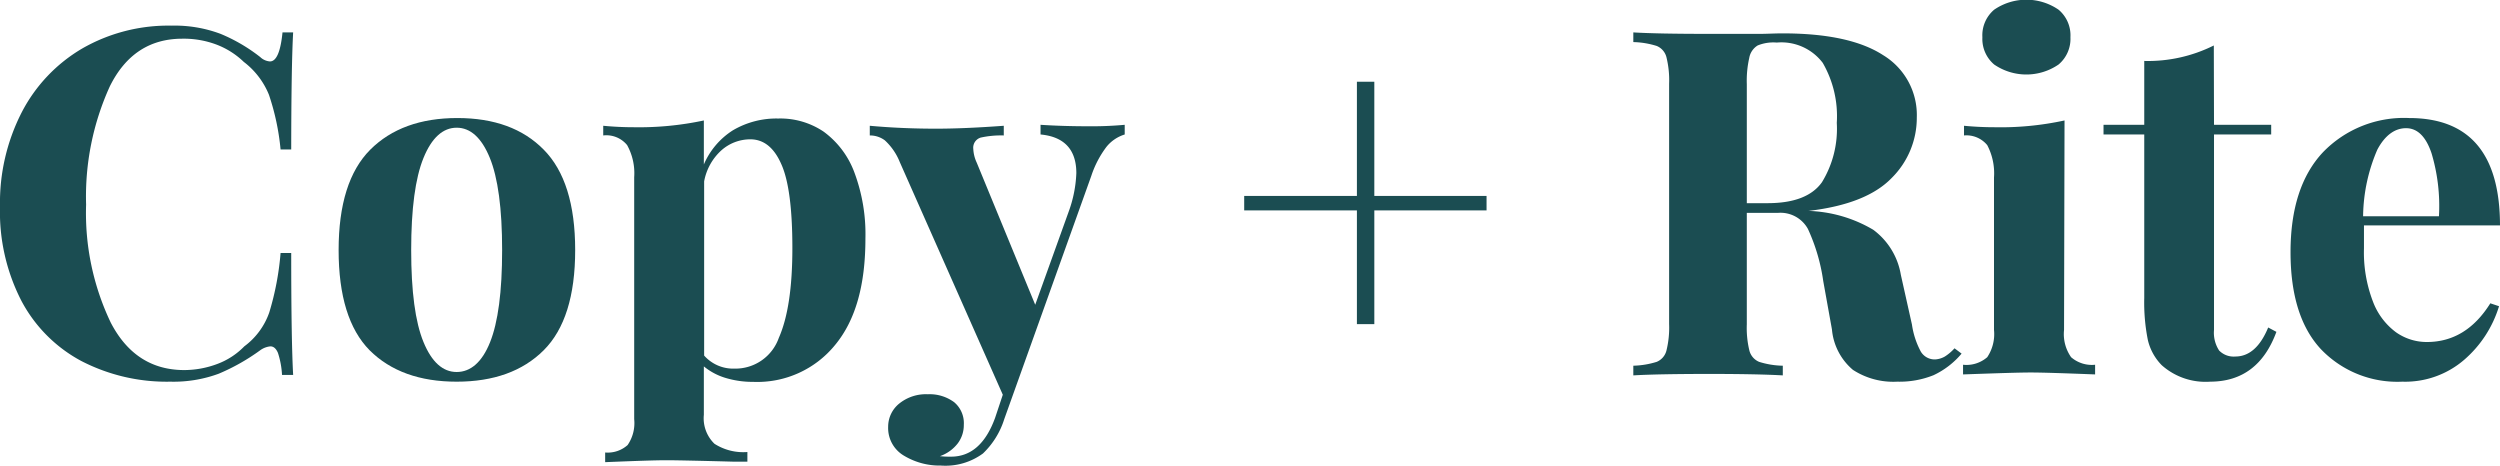
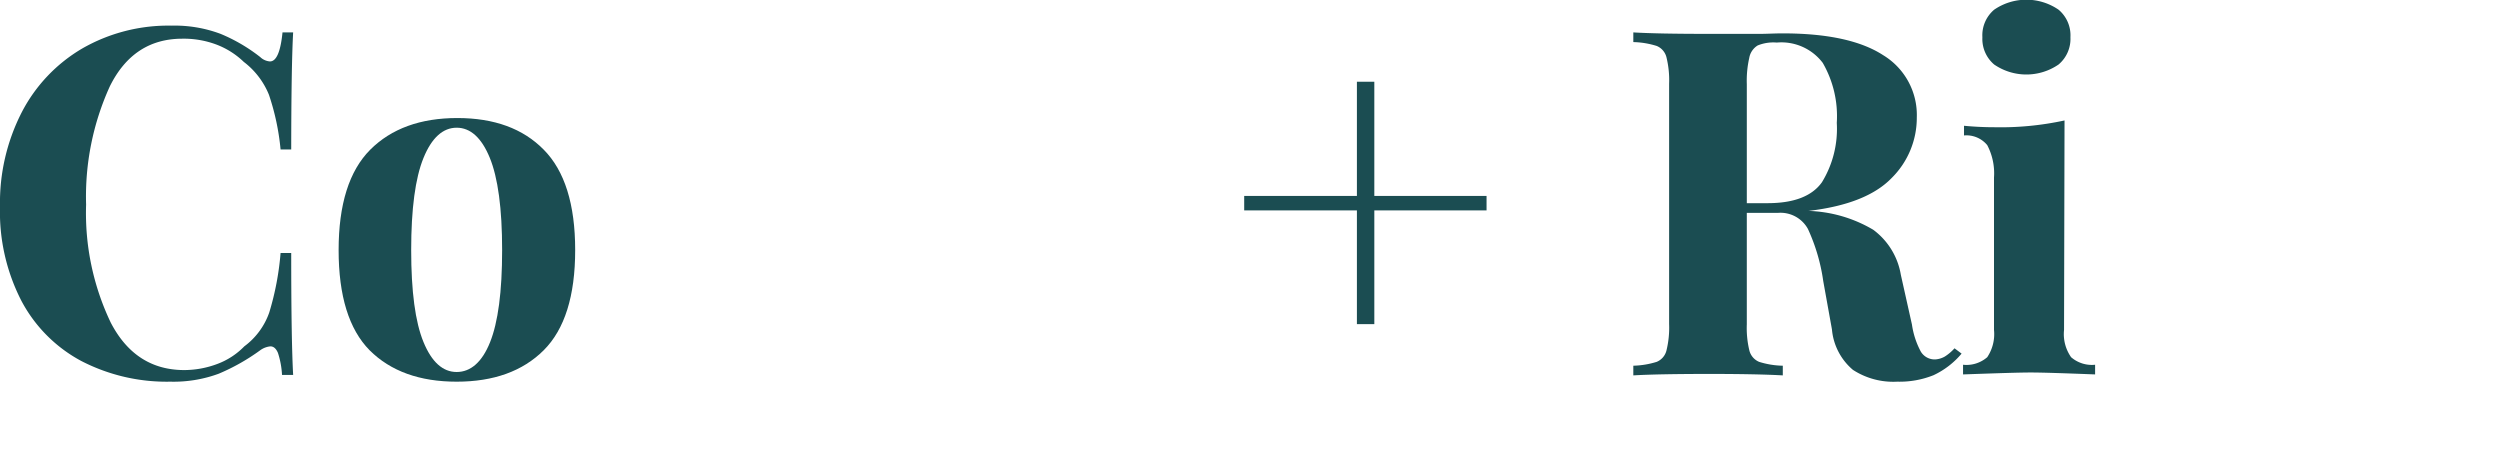
<svg xmlns="http://www.w3.org/2000/svg" viewBox="0 0 258.4 48.15">
  <defs>
    <style>.cls-1{isolation:isolate;}.cls-2{fill:#1b4d52;}</style>
  </defs>
  <g id="Layer_2" data-name="Layer 2">
    <g id="Layer_1-2" data-name="Layer 1">
      <g id="Copy_Rite" data-name="Copy Rite" class="cls-1">
        <g class="cls-1">
          <path class="cls-2" d="M22.8,3.5a17.47,17.47,0,0,1,4.1,2.4,1.62,1.62,0,0,0,1,.45c.67,0,1.1-1,1.3-3H30.3q-.19,3.41-.2,12.1H29a24.91,24.91,0,0,0-1.2-5.65A8.08,8.08,0,0,0,25.2,6.4a8.33,8.33,0,0,0-2.9-1.82A9.59,9.59,0,0,0,18.85,4q-5.06,0-7.5,4.93A27.45,27.45,0,0,0,8.9,21.15a26.24,26.24,0,0,0,2.55,12.2q2.55,4.9,7.6,4.9a9.79,9.79,0,0,0,3.38-.62,7.57,7.57,0,0,0,2.82-1.83,7.37,7.37,0,0,0,2.58-3.5A29.06,29.06,0,0,0,29,26.15H30.1q0,9,.2,12.6H29.15a8.87,8.87,0,0,0-.42-2.27c-.19-.45-.45-.68-.78-.68a2.13,2.13,0,0,0-1.05.4,21.4,21.4,0,0,1-4.3,2.43,13.5,13.5,0,0,1-5,.82A19.2,19.2,0,0,1,8.38,37.3,15,15,0,0,1,2.2,31.07,20.11,20.11,0,0,1,0,21.35,20.51,20.51,0,0,1,2.25,11.6,16.35,16.35,0,0,1,8.52,5,17.87,17.87,0,0,1,17.7,2.65,13.54,13.54,0,0,1,22.8,3.5Z" />
          <path class="cls-2" d="M56.2,15.47q3.25,3.28,3.25,10.38T56.2,36.2q-3.26,3.25-9,3.25t-9-3.25Q35,32.95,35,25.85t3.27-10.38q3.28-3.27,9-3.27T56.2,15.47Zm-12.43.86q-1.27,3.12-1.27,9.52c0,4.27.42,7.43,1.27,9.5s2,3.1,3.43,3.1,2.62-1,3.45-3.07,1.25-5.23,1.25-9.53-.43-7.48-1.28-9.55-2-3.1-3.42-3.1S44.62,14.24,43.77,16.33Z" />
-           <path class="cls-2" d="M85.12,13.6a9.15,9.15,0,0,1,3.18,4.2,18.2,18.2,0,0,1,1.15,6.85c0,4.77-1,8.42-3.13,11a10.37,10.37,0,0,1-8.47,3.82,9.68,9.68,0,0,1-2.83-.4,6.4,6.4,0,0,1-2.27-1.2v5a3.66,3.66,0,0,0,1.1,3,5.5,5.5,0,0,0,3.4.85v1l-1.35,0q-5.55-.15-7.05-.15t-6.3.2v-1A3.08,3.08,0,0,0,64.87,46a4,4,0,0,0,.68-2.68v-25A6,6,0,0,0,64.82,15,2.77,2.77,0,0,0,62.35,14v-1c1.07.1,2.1.15,3.1.15a32.05,32.05,0,0,0,7.3-.7V17a7.82,7.82,0,0,1,3-3.53,8.87,8.87,0,0,1,4.7-1.22A8,8,0,0,1,85.12,13.6ZM80.5,34.92q1.4-3.16,1.4-9.27T80.77,17c-.75-1.73-1.82-2.6-3.22-2.6a4.5,4.5,0,0,0-3,1.15,5.72,5.72,0,0,0-1.77,3.2V36.75A4,4,0,0,0,75.9,38.1,4.76,4.76,0,0,0,80.5,34.92Z" />
-           <path class="cls-2" d="M116.25,12.9v1a3.9,3.9,0,0,0-1.88,1.27,10.35,10.35,0,0,0-1.57,3l-9,25.15a8.36,8.36,0,0,1-2.2,3.55,6.54,6.54,0,0,1-4.35,1.25,7.14,7.14,0,0,1-3.78-1,3.31,3.31,0,0,1-1.67-3A3.07,3.07,0,0,1,93,41.67a4.38,4.38,0,0,1,2.9-.92,4.26,4.26,0,0,1,2.72.82,2.82,2.82,0,0,1,1,2.33A3.16,3.16,0,0,1,99,45.82a4,4,0,0,1-1.85,1.33,9.77,9.77,0,0,0,1.15.05q3.09,0,4.55-4l.8-2.4L93,16.75a6.13,6.13,0,0,0-1.55-2.25A2.58,2.58,0,0,0,89.9,14v-1q3.3.3,6.85.3,2.94,0,7-.3v1a9.78,9.78,0,0,0-2.38.22,1.09,1.09,0,0,0-.77,1.18,3.74,3.74,0,0,0,.35,1.4L107,31.5l3.45-9.6a12.92,12.92,0,0,0,.8-4c0-2.43-1.24-3.77-3.7-4v-1c1.56.1,3.18.15,4.85.15A37.41,37.41,0,0,0,116.25,12.9Z" />
          <path class="cls-2" d="M142.05,20.25h11.6v1.5h-11.6V33.5h-1.8V21.75H128.6v-1.5h11.65V8.45h1.8Z" />
          <path class="cls-2" d="M202.75,36.55a8.48,8.48,0,0,1-2.9,2.23,9.42,9.42,0,0,1-3.75.67,7.66,7.66,0,0,1-4.58-1.22,6.18,6.18,0,0,1-2.17-4.18l-.9-5a19.27,19.27,0,0,0-1.58-5.38A3.23,3.23,0,0,0,183.8,22h-3.25v11.5a10,10,0,0,0,.27,2.75,1.73,1.73,0,0,0,1,1.15,8.62,8.62,0,0,0,2.45.4v1q-2.7-.15-7.55-.15-5.35,0-7.9.15v-1a8.79,8.79,0,0,0,2.42-.4,1.71,1.71,0,0,0,1-1.15,9.89,9.89,0,0,0,.28-2.75V8.65a9.89,9.89,0,0,0-.28-2.75,1.71,1.71,0,0,0-1-1.15,8.79,8.79,0,0,0-2.42-.4v-1q2.55.15,7.6.15l5.55,0c.66,0,1.43-.05,2.3-.05q6.9,0,10.37,2.25a7.23,7.23,0,0,1,3.48,6.45,8.75,8.75,0,0,1-2.6,6.25q-2.61,2.7-8.6,3.4a14,14,0,0,1,6.7,1.95,7.27,7.27,0,0,1,2.85,4.65l1.15,5.15a8.41,8.41,0,0,0,.92,2.8,1.67,1.67,0,0,0,1.48.8,2.27,2.27,0,0,0,1-.3,4.83,4.83,0,0,0,1-.85ZM181.67,4.7A1.89,1.89,0,0,0,180.8,6a10.67,10.67,0,0,0-.25,2.7V21h2.15c2.73,0,4.6-.73,5.62-2.17a10.56,10.56,0,0,0,1.53-6.13,11,11,0,0,0-1.45-6.2,5.36,5.36,0,0,0-4.75-2.1A4.29,4.29,0,0,0,181.67,4.7Z" />
          <path class="cls-2" d="M213.34,34.1a4.15,4.15,0,0,0,.73,2.82,3.27,3.27,0,0,0,2.48.78v1c-3.34-.13-5.55-.2-6.65-.2s-3.35.07-7,.2v-1a3.27,3.27,0,0,0,2.5-.78,4.29,4.29,0,0,0,.7-2.82V18.35a6.26,6.26,0,0,0-.7-3.35A2.79,2.79,0,0,0,203,14v-1c1.06.1,2.1.15,3.1.15a31.13,31.13,0,0,0,7.29-.7ZM212.77,1A3.46,3.46,0,0,1,214,3.85a3.46,3.46,0,0,1-1.23,2.82,5.88,5.88,0,0,1-6.65,0,3.46,3.46,0,0,1-1.22-2.82A3.46,3.46,0,0,1,206.12,1a5.88,5.88,0,0,1,6.65,0Z" />
-           <path class="cls-2" d="M228.84,12.9h5.91v1h-5.91V34.1a3.35,3.35,0,0,0,.53,2.13,2.09,2.09,0,0,0,1.67.62q2.16,0,3.4-3l.85.45q-1.89,5.14-6.85,5.15a6.82,6.82,0,0,1-5-1.7A5.49,5.49,0,0,1,222,35.13a19.74,19.74,0,0,1-.37-4.33V13.9h-4.21v-1h4.21V6.3a15.22,15.22,0,0,0,7.19-1.6Z" />
-           <path class="cls-2" d="M257.4,31.35l.9.3a11.87,11.87,0,0,1-3.58,5.52,9.34,9.34,0,0,1-6.42,2.28,10.92,10.92,0,0,1-8.43-3.38q-3.12-3.37-3.12-10,0-6.75,3.34-10.32A11.63,11.63,0,0,1,249,12.2q9.39,0,9.4,11.1H244.34c0,.5,0,1.28,0,2.35a14.2,14.2,0,0,0,.92,5.5,7,7,0,0,0,2.4,3.2,5.52,5.52,0,0,0,3.18,1Q254.9,35.35,257.4,31.35ZM245.72,15.47a17.81,17.81,0,0,0-1.47,6.88h7.84a19,19,0,0,0-.77-6.52c-.58-1.72-1.46-2.58-2.63-2.58S246.5,14,245.72,15.47Z" />
        </g>
      </g>
    </g>
  </g>
</svg>